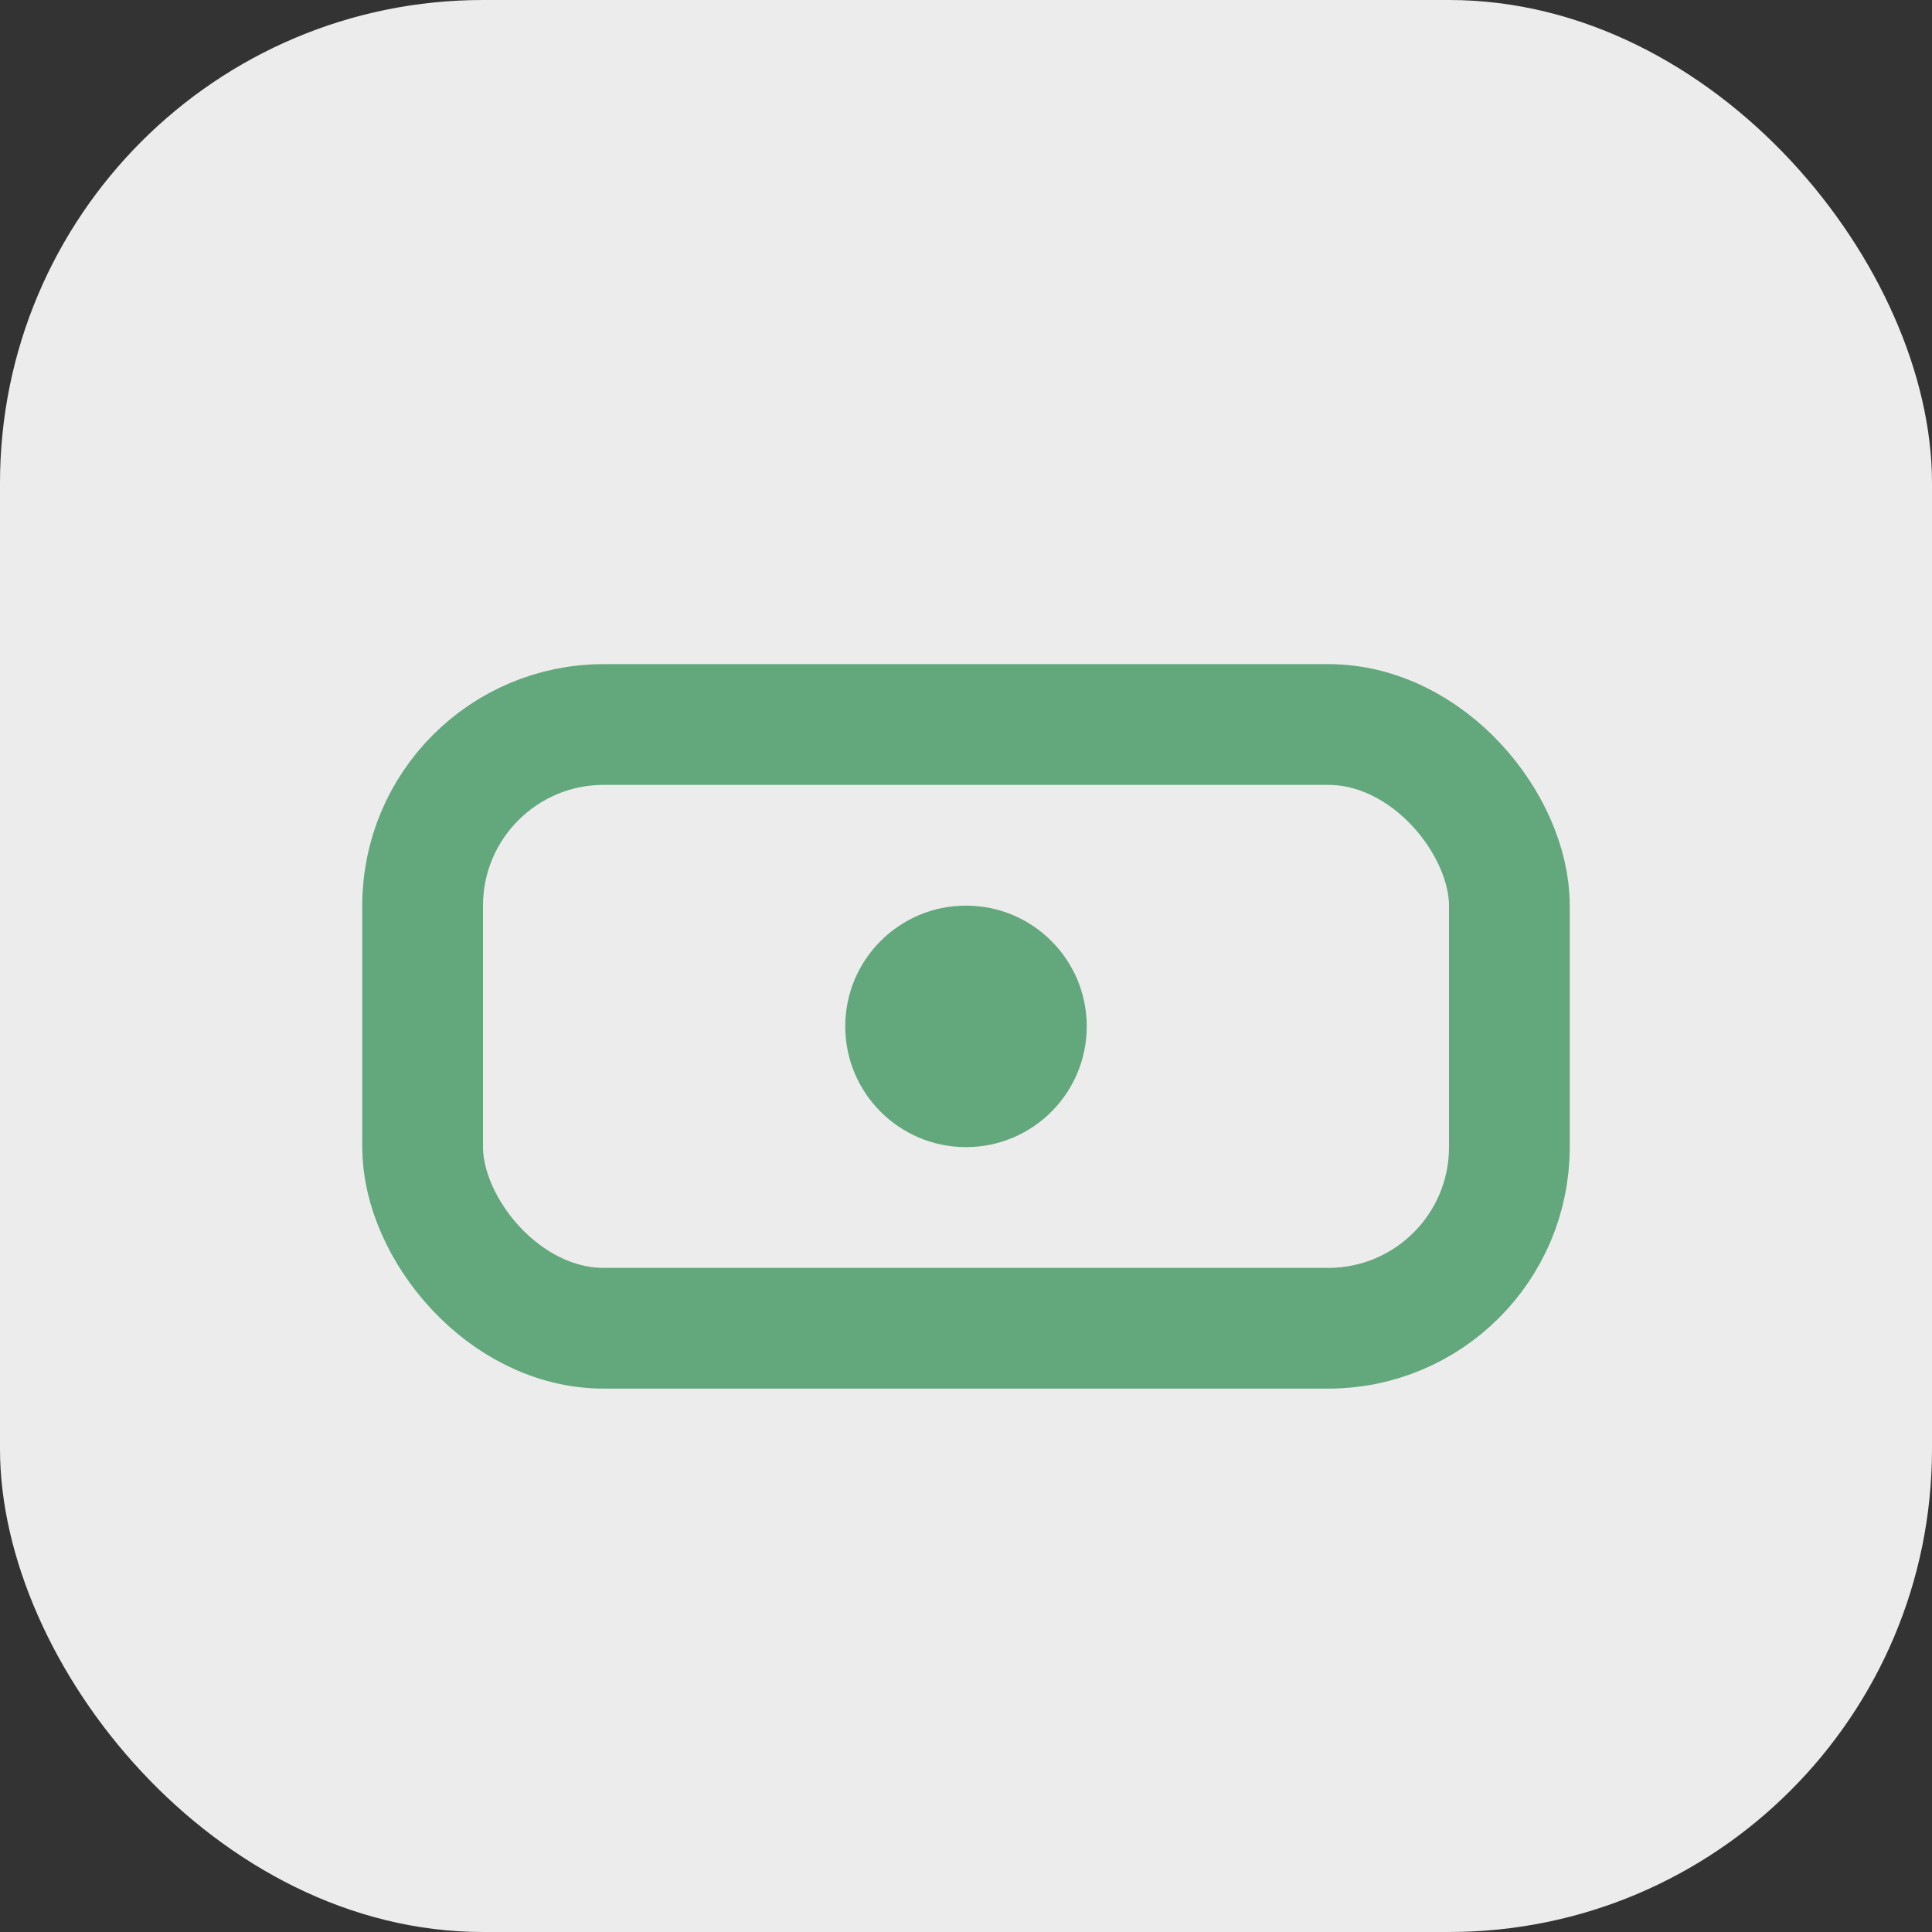
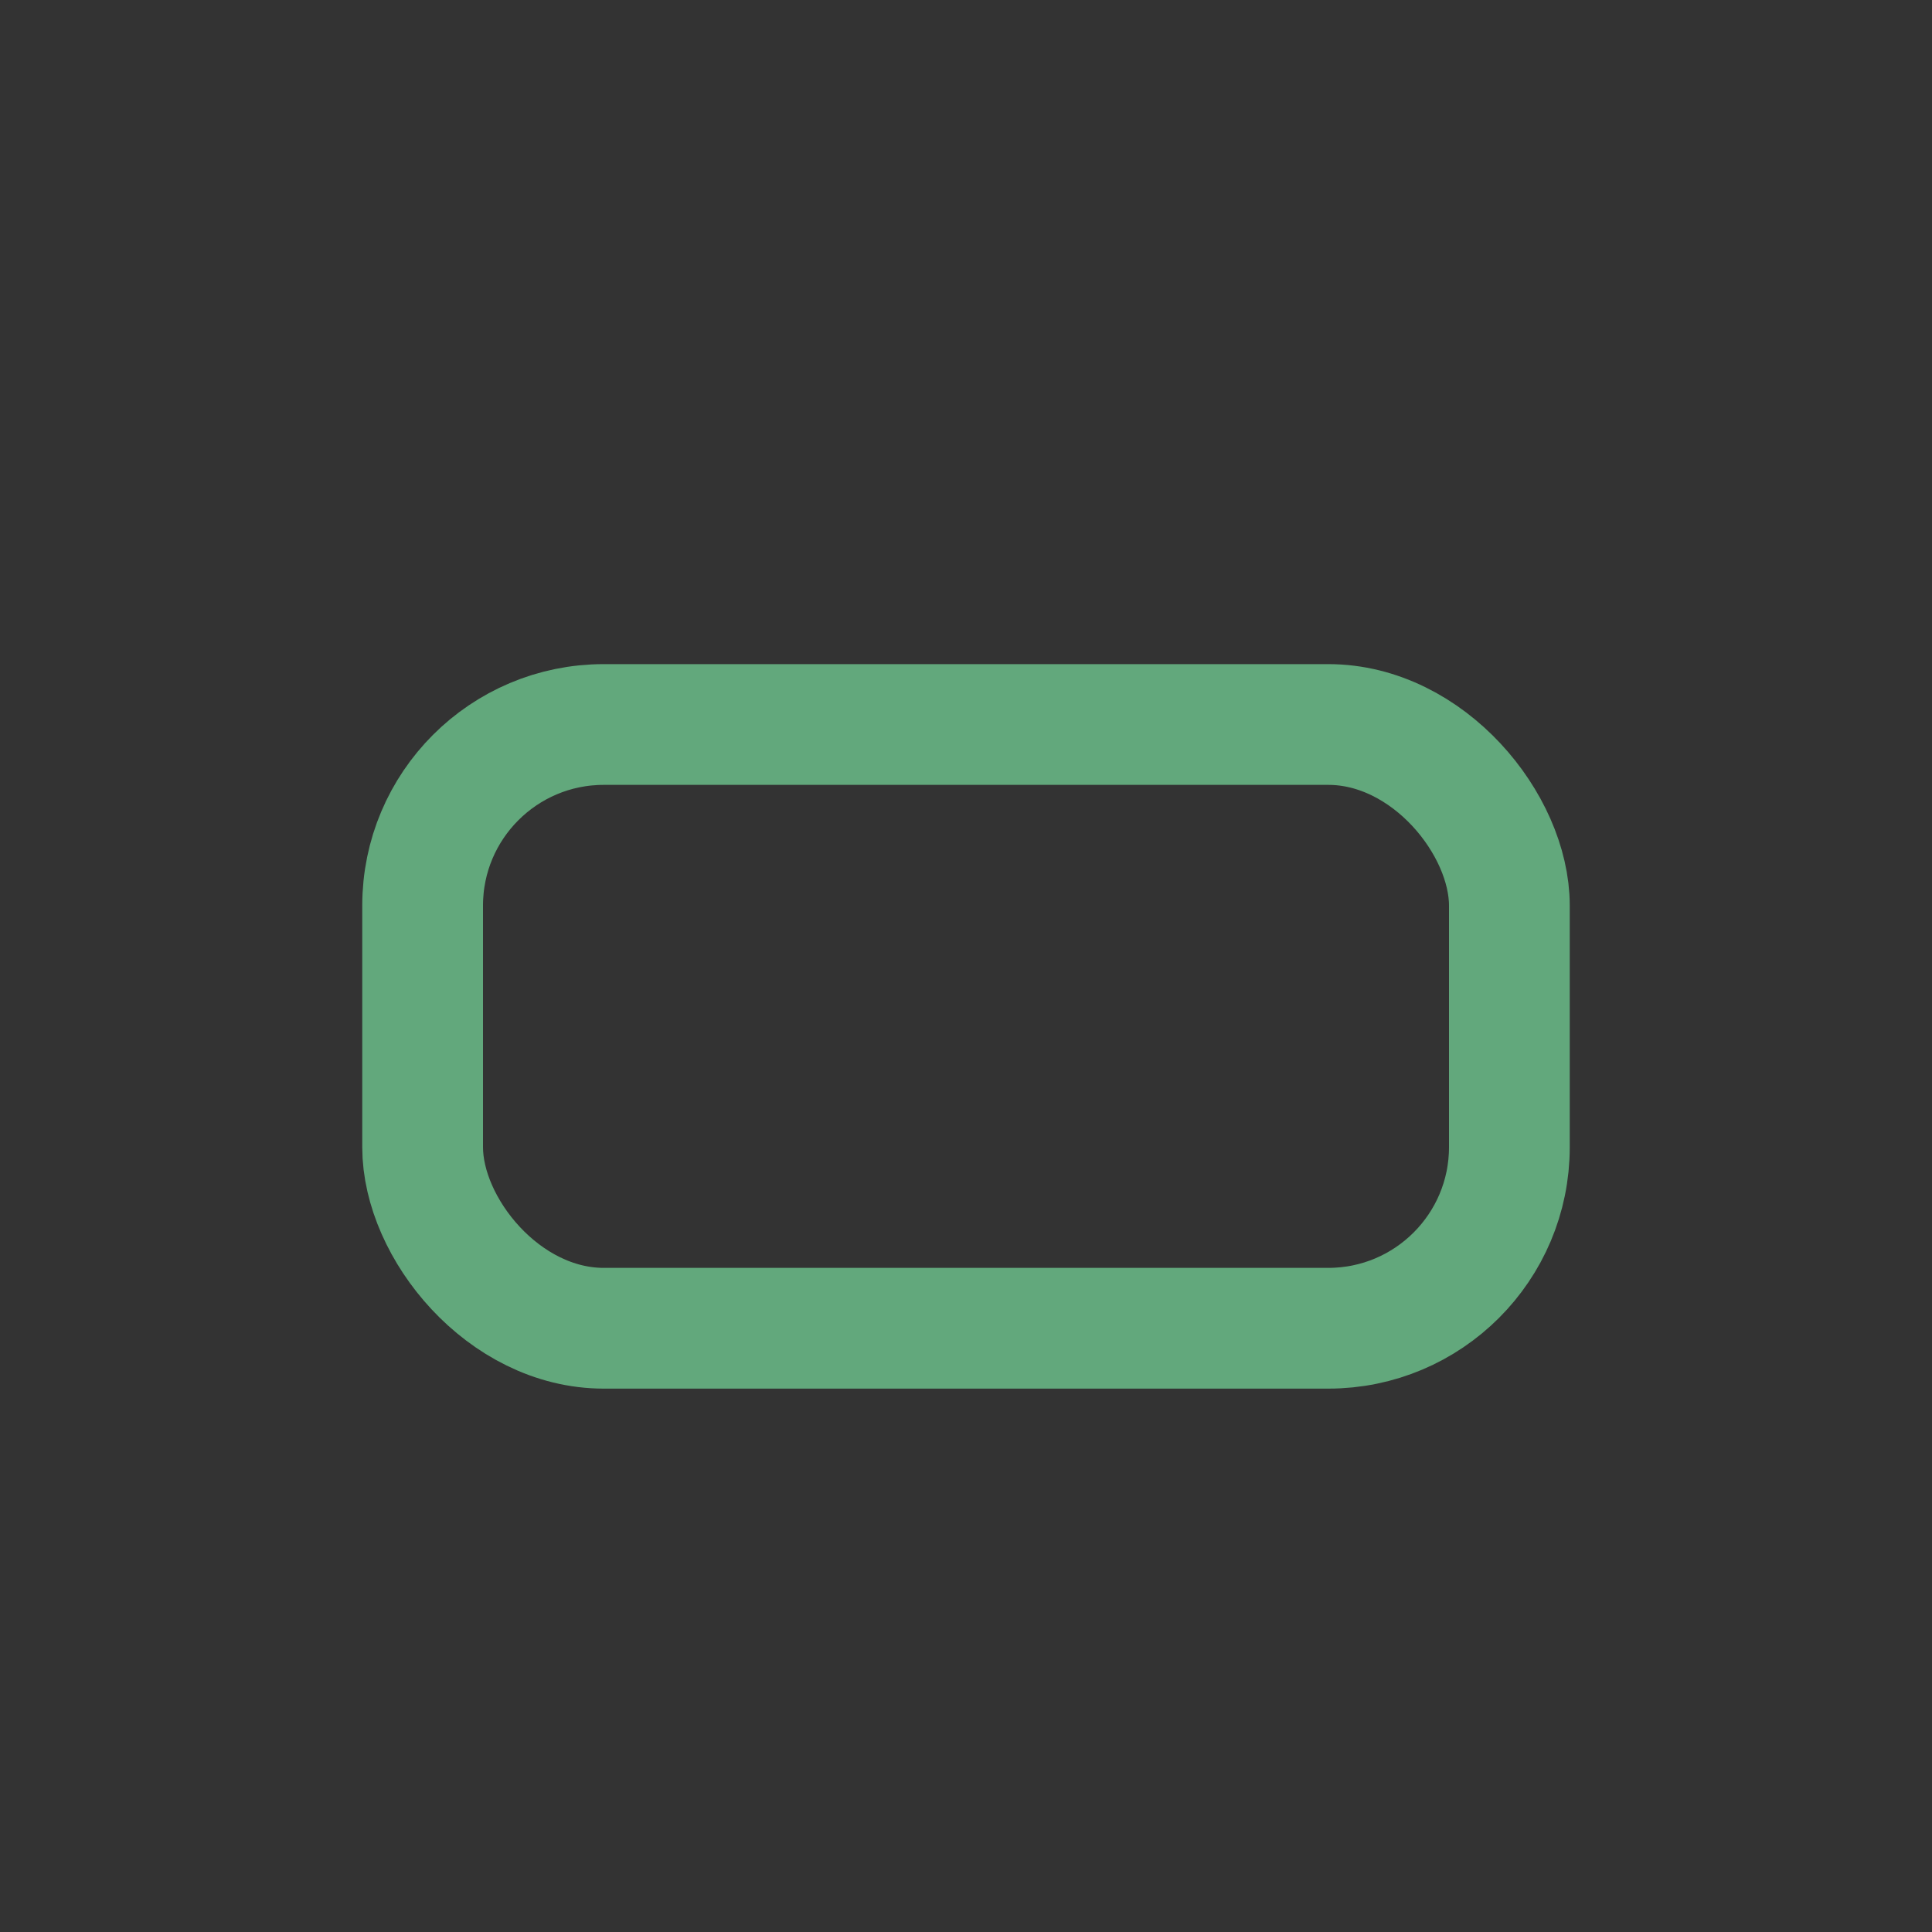
<svg xmlns="http://www.w3.org/2000/svg" width="32" height="32" viewBox="0 0 32 32">
  <rect x="0" y="0" width="32" height="32" fill="#333333" stroke="none" />
-   <rect width="32" height="32" rx="8" fill="#ececec" />
  <rect x="7" y="12" width="18" height="10" rx="3" fill="none" stroke="#62a87c" stroke-width="2" />
-   <circle cx="16" cy="17" r="2" fill="#62a87c" />
</svg>